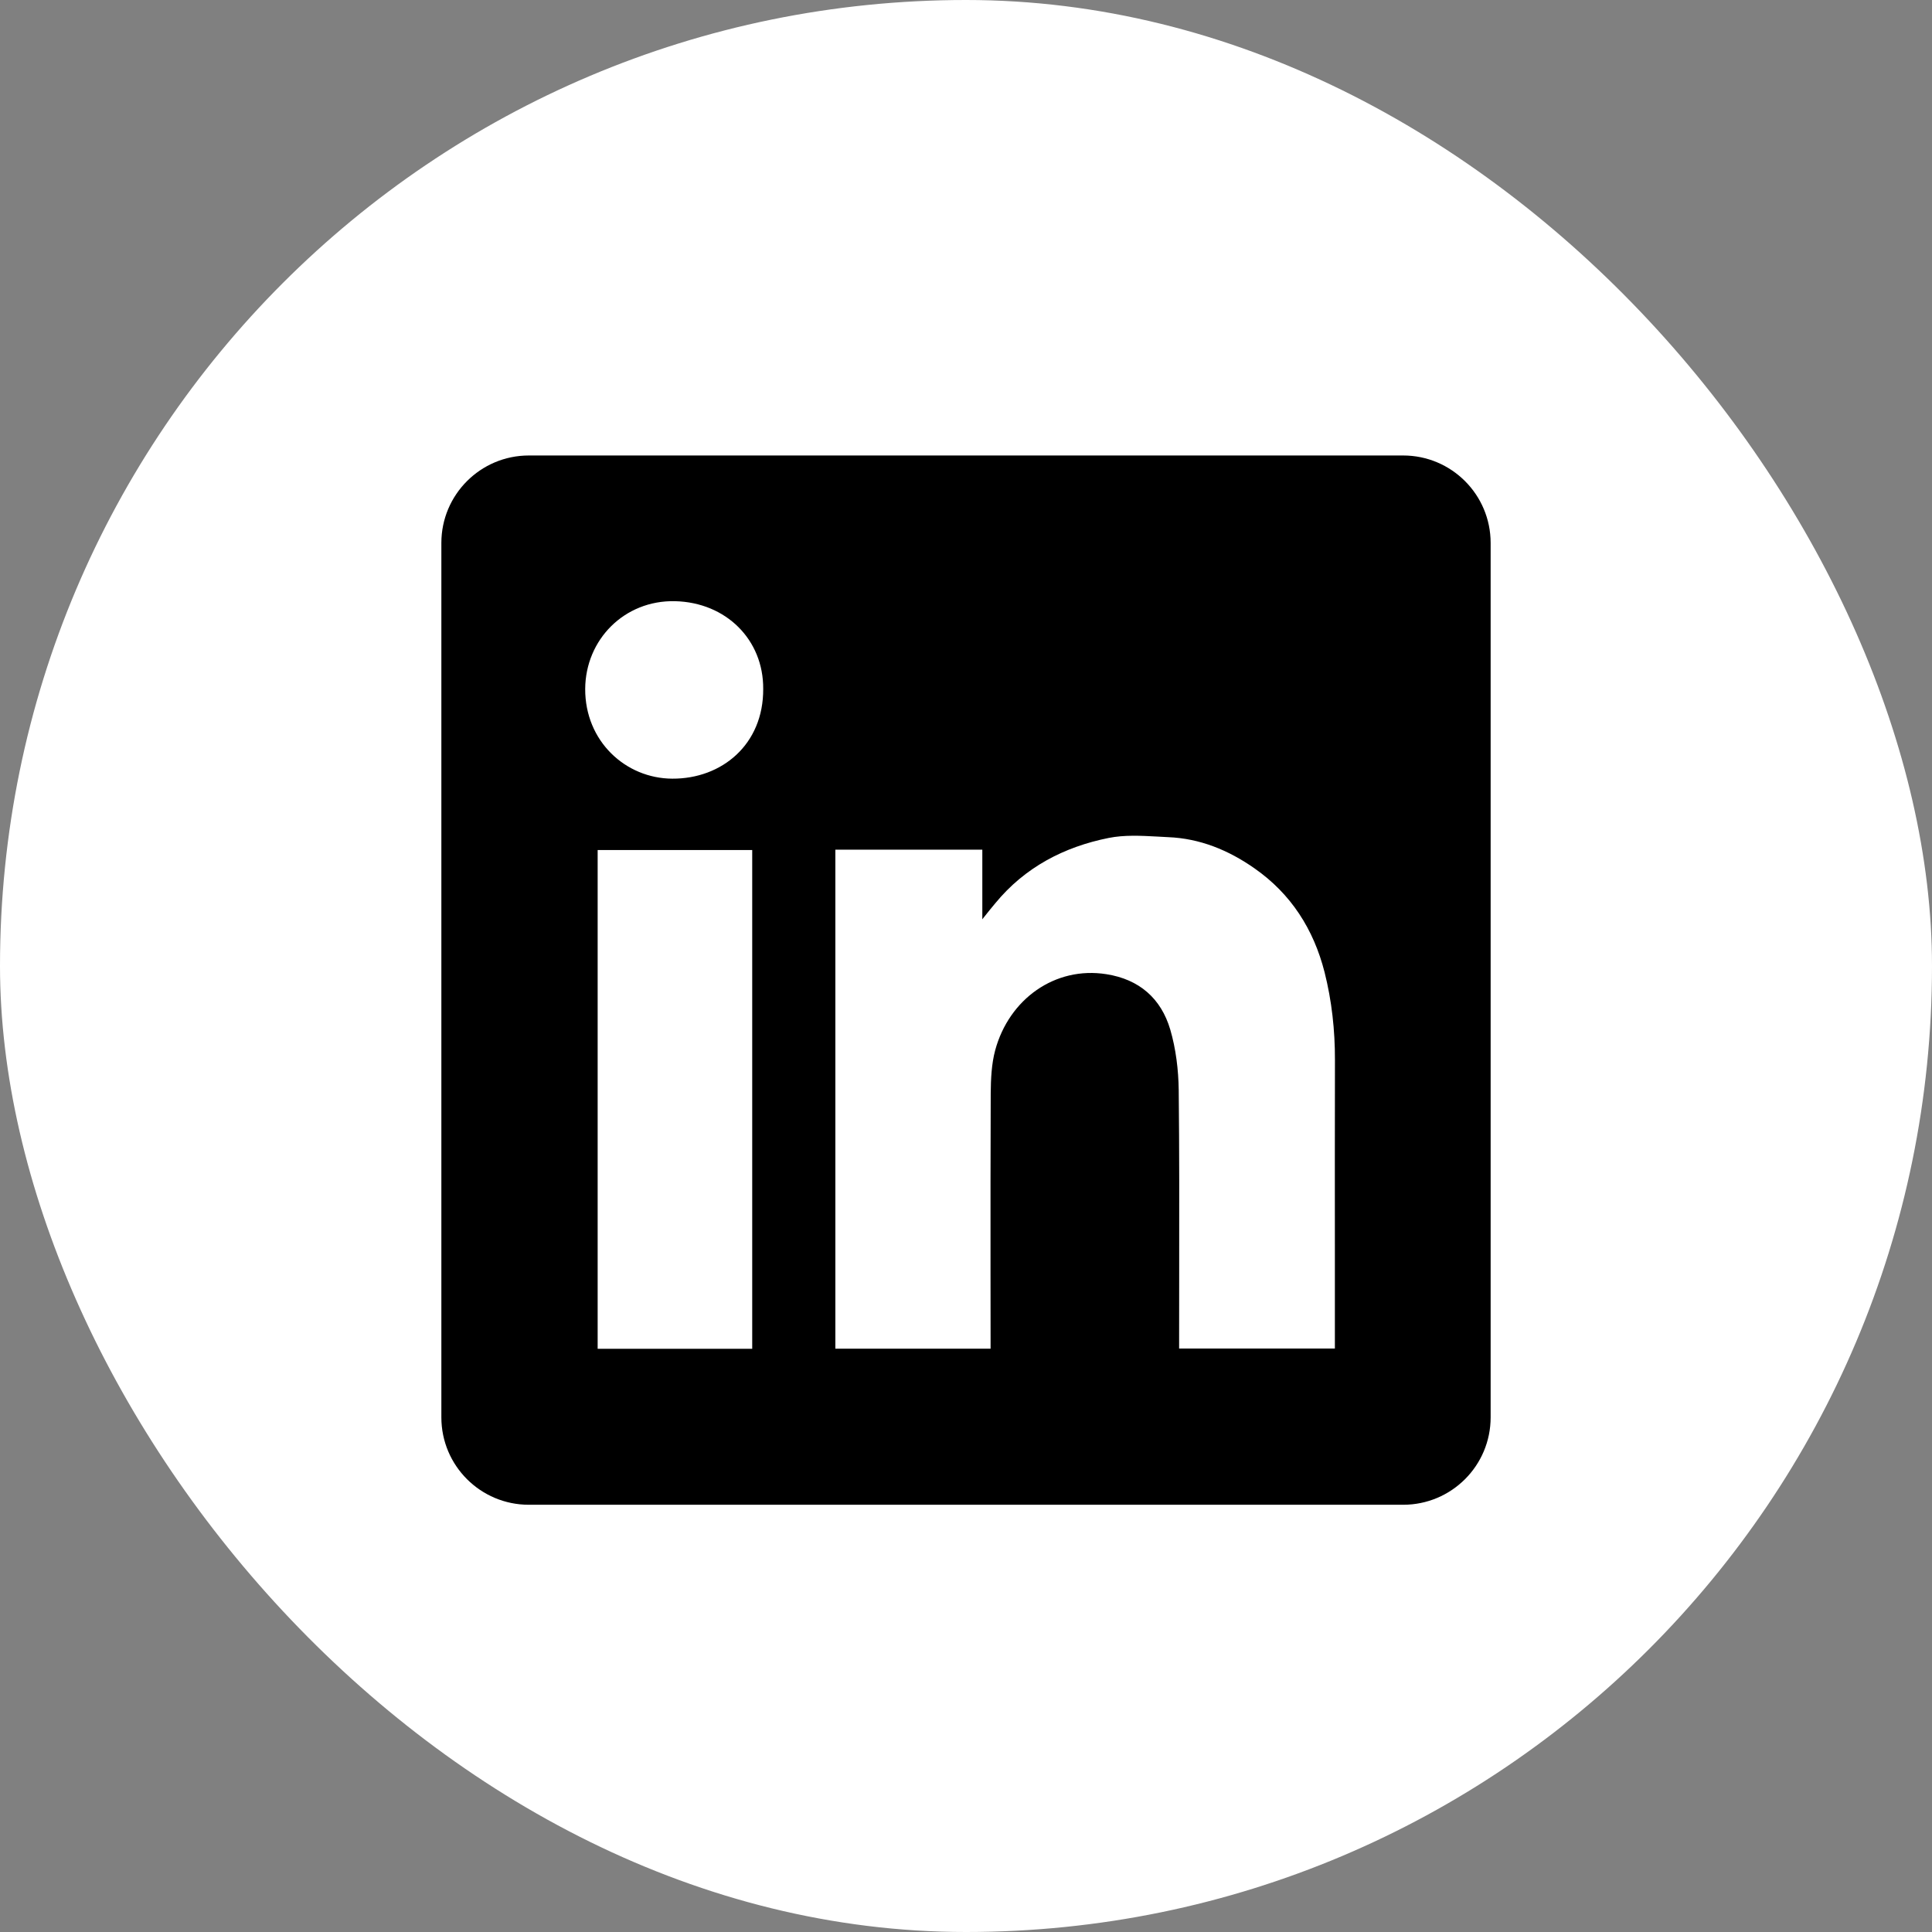
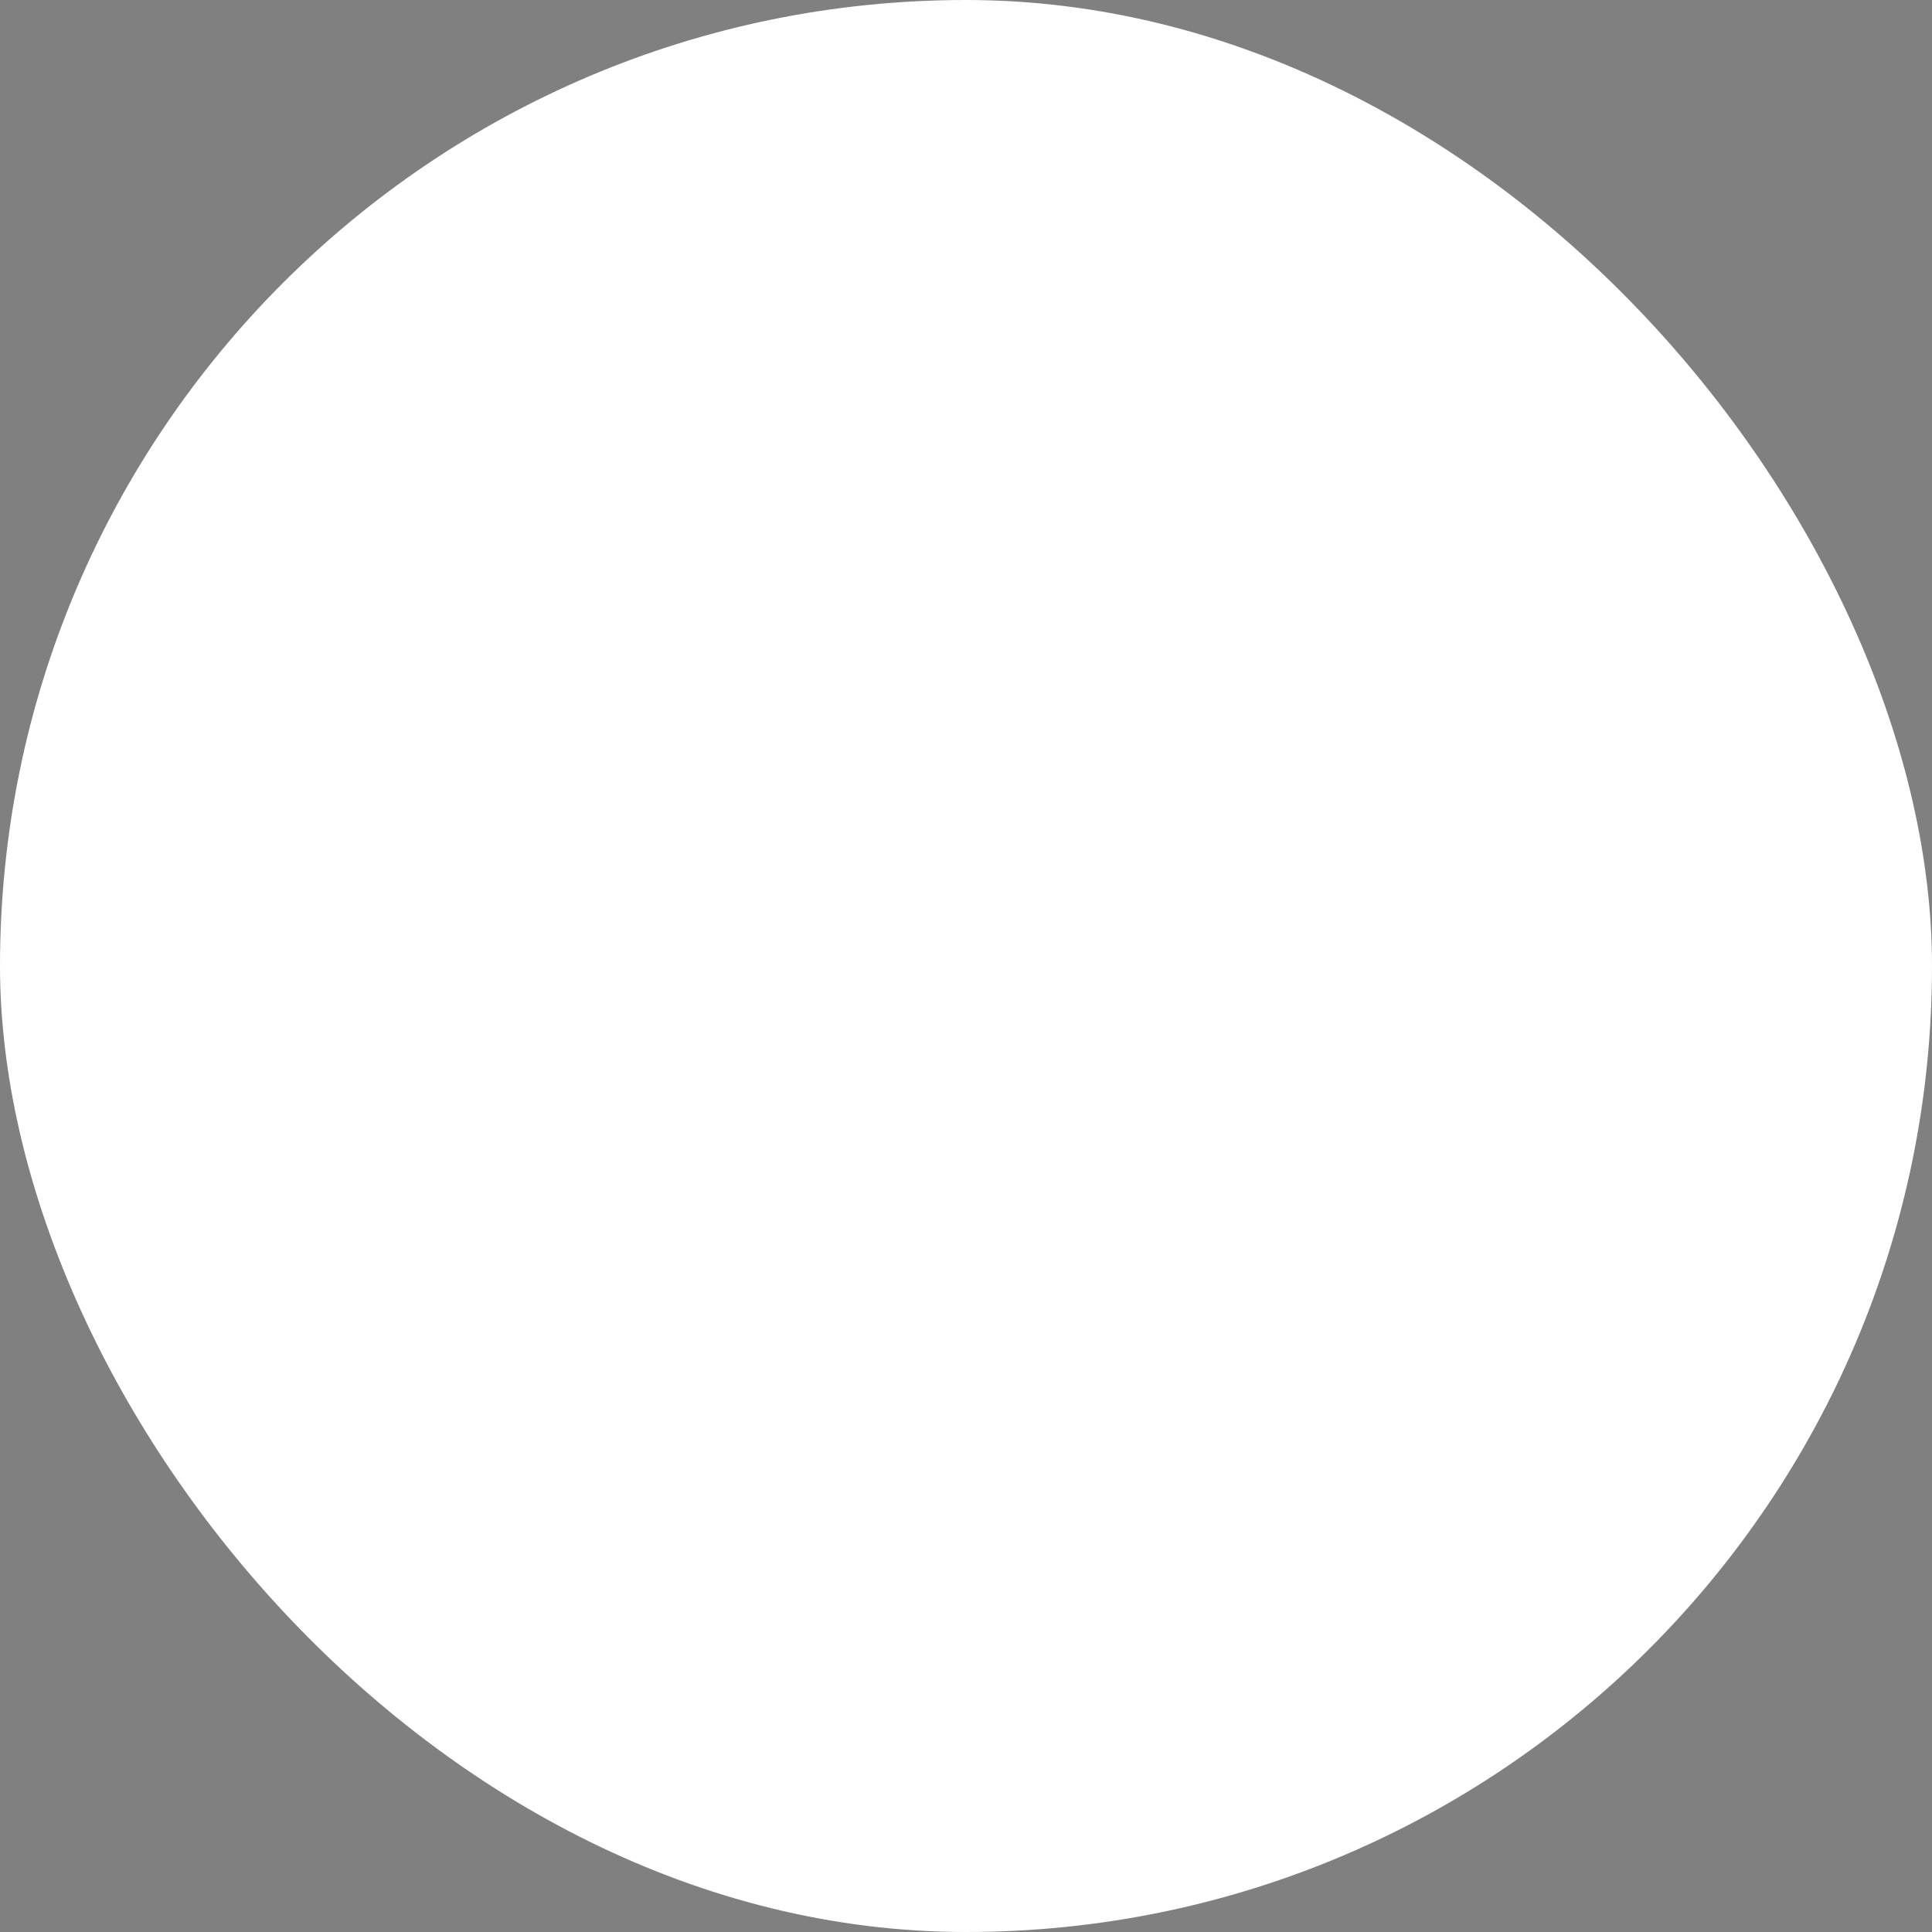
<svg xmlns="http://www.w3.org/2000/svg" width="29" height="29" viewBox="0 0 29 29" fill="none">
  <rect x="0" y="0" width="29" height="29" fill="#808080" stroke="none" />
  <rect width="29" height="29" rx="14.5" fill="white" />
-   <path fill-rule="evenodd" clip-rule="evenodd" d="M7.938 6.837C7.213 6.837 6.625 7.425 6.625 8.15V21.275C6.625 22 7.213 22.587 7.938 22.587H21.062C21.787 22.587 22.375 22 22.375 21.275V8.15C22.375 7.425 21.787 6.837 21.062 6.837H7.938ZM11.456 10.34C11.461 11.176 10.834 11.692 10.091 11.688C9.391 11.685 8.781 11.127 8.784 10.341C8.788 9.601 9.372 9.007 10.132 9.024C10.902 9.042 11.461 9.606 11.456 10.34ZM14.745 12.754H12.54H12.539V20.244H14.869V20.069C14.869 19.737 14.869 19.404 14.868 19.072C14.868 18.184 14.867 17.296 14.871 16.41C14.873 16.194 14.883 15.97 14.938 15.765C15.146 14.997 15.836 14.501 16.607 14.623C17.101 14.7 17.428 14.987 17.566 15.454C17.651 15.745 17.689 16.059 17.693 16.363C17.703 17.279 17.701 18.196 17.7 19.113C17.7 19.436 17.699 19.76 17.699 20.084V20.242H20.037V20.063C20.037 19.667 20.037 19.272 20.037 18.877C20.036 17.888 20.036 16.9 20.038 15.911C20.039 15.465 19.991 15.024 19.882 14.592C19.718 13.95 19.38 13.418 18.83 13.034C18.44 12.761 18.012 12.585 17.533 12.566C17.479 12.563 17.424 12.56 17.368 12.557C17.124 12.544 16.875 12.531 16.641 12.578C15.972 12.712 15.383 13.018 14.939 13.559C14.887 13.62 14.837 13.683 14.762 13.777L14.745 13.799V12.754ZM8.971 20.246H11.291V12.759H8.971V20.246Z" fill="black" />
</svg>